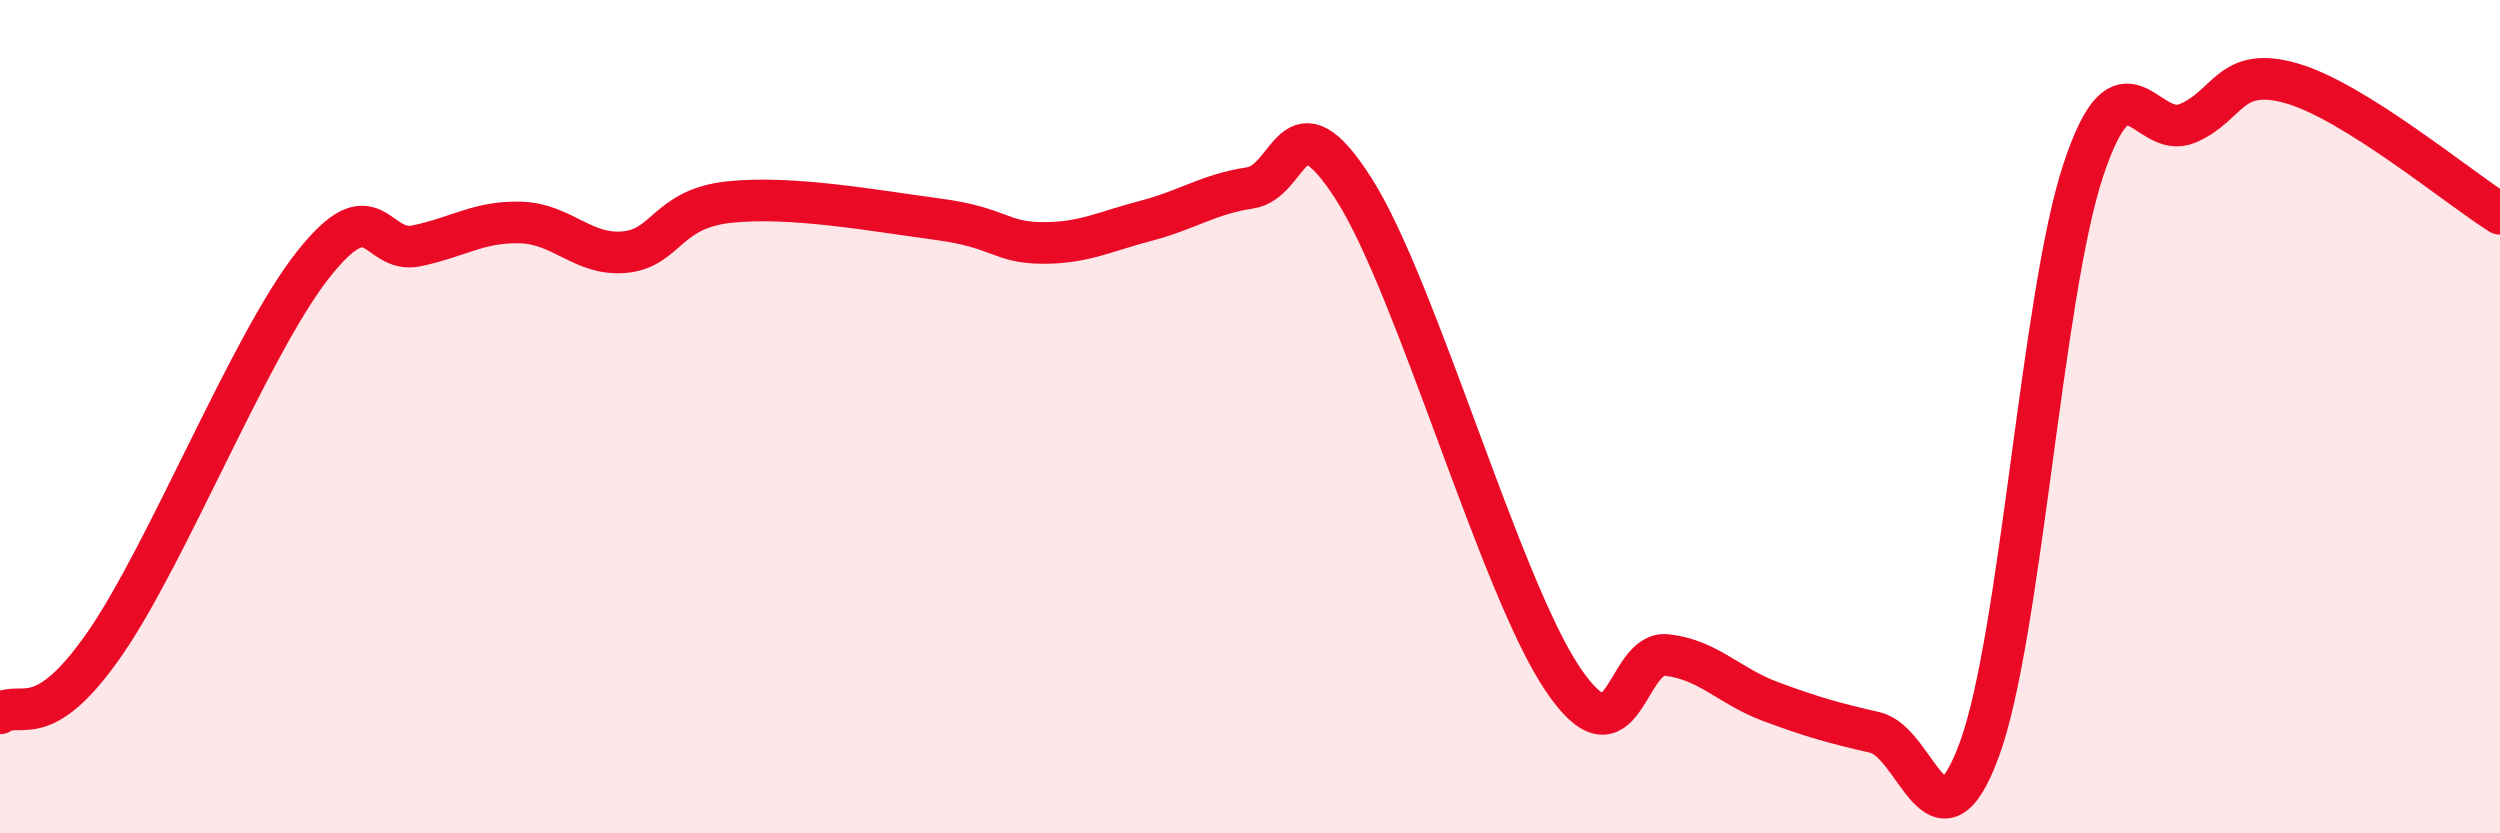
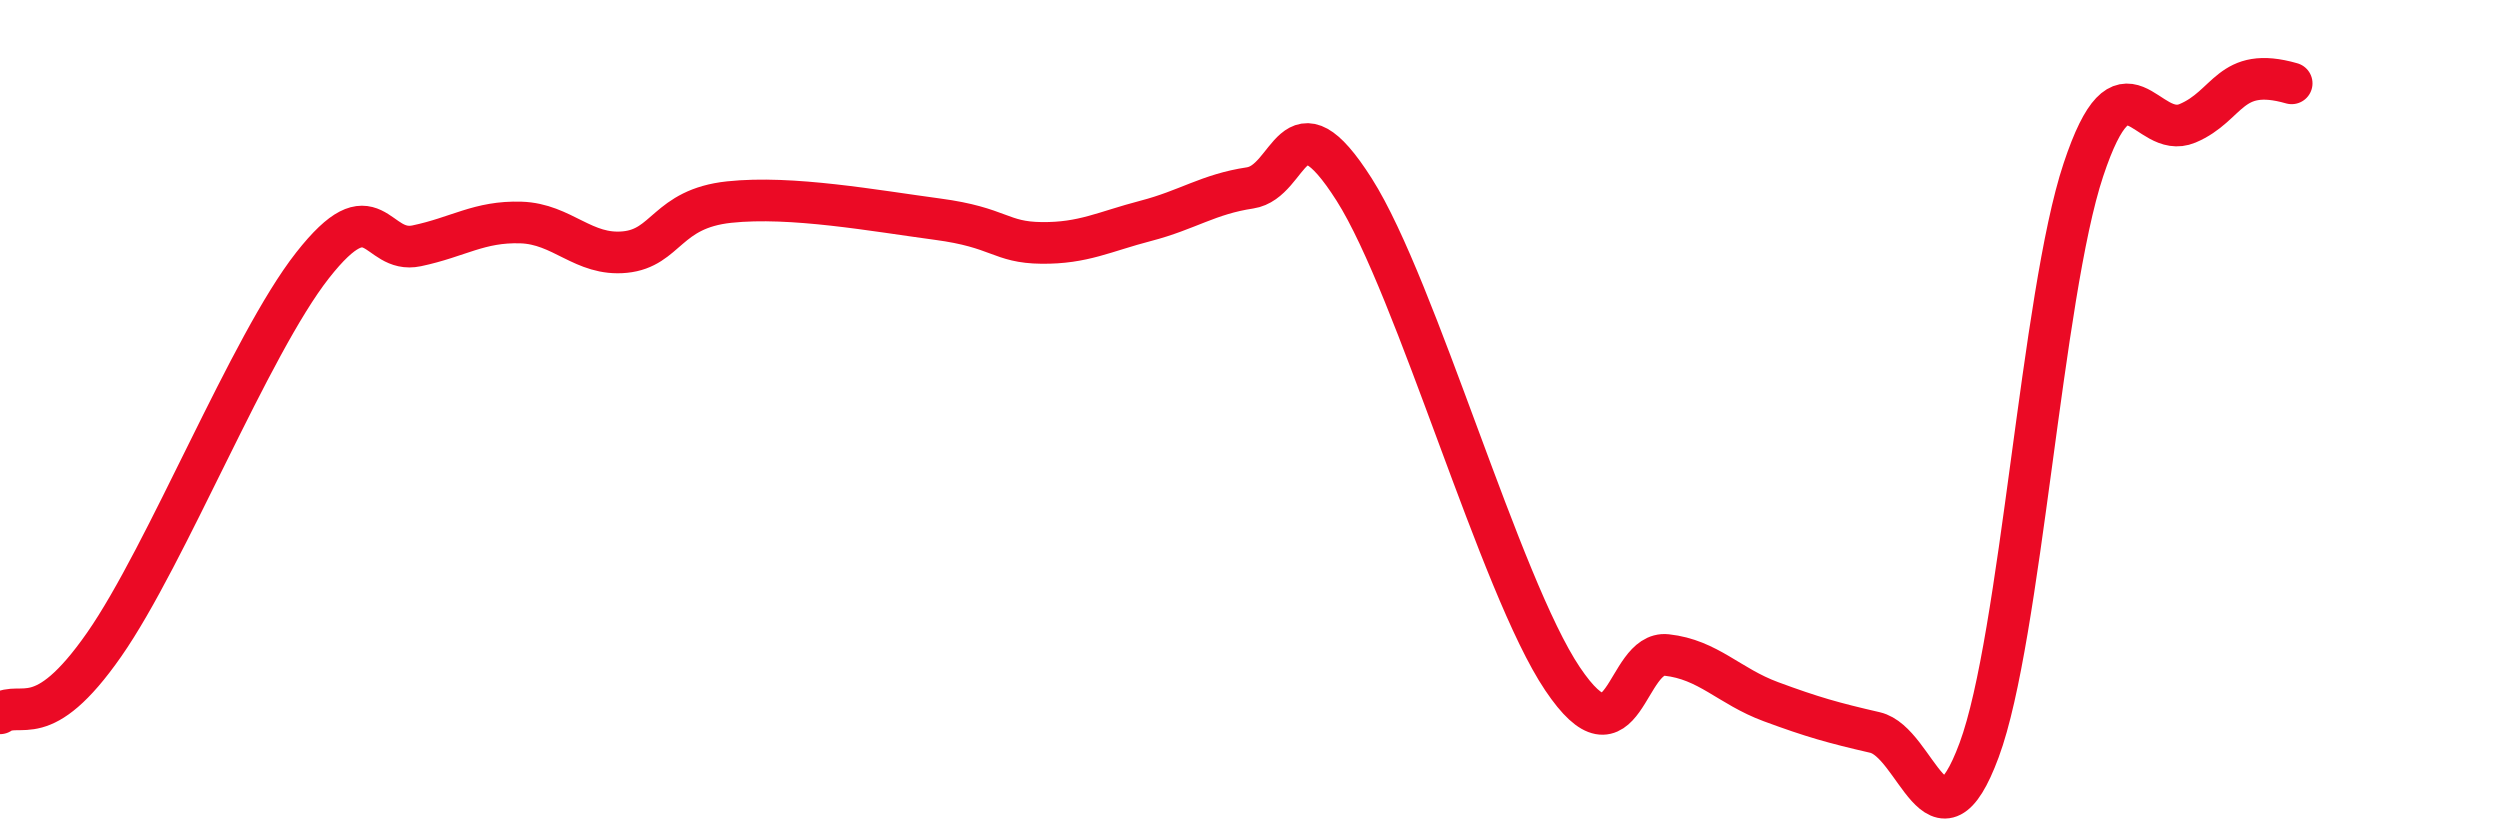
<svg xmlns="http://www.w3.org/2000/svg" width="60" height="20" viewBox="0 0 60 20">
-   <path d="M 0,17.12 C 0.5,16.79 1,17.62 2.5,15.47 C 4,13.32 6,8.28 7.5,6.37 C 9,4.46 9,6.11 10,5.9 C 11,5.69 11.5,5.31 12.5,5.34 C 13.5,5.37 14,6.15 15,6.05 C 16,5.95 16,5.01 17.5,4.85 C 19,4.69 21,5.06 22.5,5.26 C 24,5.46 24,5.82 25,5.83 C 26,5.84 26.5,5.56 27.5,5.3 C 28.5,5.04 29,4.66 30,4.51 C 31,4.36 31,2.19 32.5,4.55 C 34,6.91 36,14.06 37.5,16.29 C 39,18.52 39,15.61 40,15.72 C 41,15.83 41.5,16.47 42.5,16.84 C 43.5,17.21 44,17.35 45,17.58 C 46,17.81 46.5,20.7 47.5,18 C 48.5,15.3 49,7.09 50,4.08 C 51,1.07 51.5,3.38 52.5,2.96 C 53.5,2.54 53.5,1.57 55,2 C 56.5,2.43 59,4.5 60,5.13L60 20L0 20Z" fill="#EB0A25" opacity="0.1" stroke-linecap="round" stroke-linejoin="round" />
-   <path d="M 0,17.12 C 0.5,16.79 1,17.62 2.5,15.47 C 4,13.32 6,8.28 7.5,6.37 C 9,4.46 9,6.11 10,5.9 C 11,5.69 11.5,5.31 12.5,5.34 C 13.5,5.37 14,6.15 15,6.05 C 16,5.95 16,5.01 17.5,4.85 C 19,4.69 21,5.06 22.5,5.26 C 24,5.46 24,5.82 25,5.83 C 26,5.84 26.5,5.56 27.5,5.3 C 28.5,5.04 29,4.66 30,4.51 C 31,4.36 31,2.19 32.5,4.55 C 34,6.91 36,14.06 37.5,16.29 C 39,18.52 39,15.61 40,15.72 C 41,15.83 41.5,16.47 42.5,16.84 C 43.5,17.21 44,17.35 45,17.58 C 46,17.81 46.5,20.7 47.5,18 C 48.5,15.3 49,7.09 50,4.08 C 51,1.07 51.5,3.38 52.5,2.96 C 53.5,2.54 53.5,1.57 55,2 C 56.5,2.43 59,4.5 60,5.13" stroke="#EB0A25" stroke-width="1" fill="none" stroke-linecap="round" stroke-linejoin="round" />
+   <path d="M 0,17.12 C 0.5,16.79 1,17.62 2.5,15.47 C 4,13.32 6,8.28 7.5,6.37 C 9,4.46 9,6.11 10,5.9 C 11,5.69 11.5,5.31 12.5,5.34 C 13.5,5.37 14,6.15 15,6.05 C 16,5.95 16,5.01 17.5,4.85 C 19,4.69 21,5.06 22.5,5.26 C 24,5.46 24,5.82 25,5.83 C 26,5.84 26.5,5.56 27.5,5.3 C 28.5,5.04 29,4.66 30,4.51 C 31,4.36 31,2.19 32.5,4.55 C 34,6.91 36,14.06 37.5,16.29 C 39,18.52 39,15.61 40,15.72 C 41,15.83 41.5,16.47 42.5,16.84 C 43.5,17.21 44,17.35 45,17.58 C 46,17.81 46.5,20.7 47.5,18 C 48.5,15.3 49,7.09 50,4.08 C 51,1.07 51.5,3.38 52.5,2.96 C 53.5,2.54 53.5,1.57 55,2 " stroke="#EB0A25" stroke-width="1" fill="none" stroke-linecap="round" stroke-linejoin="round" />
</svg>